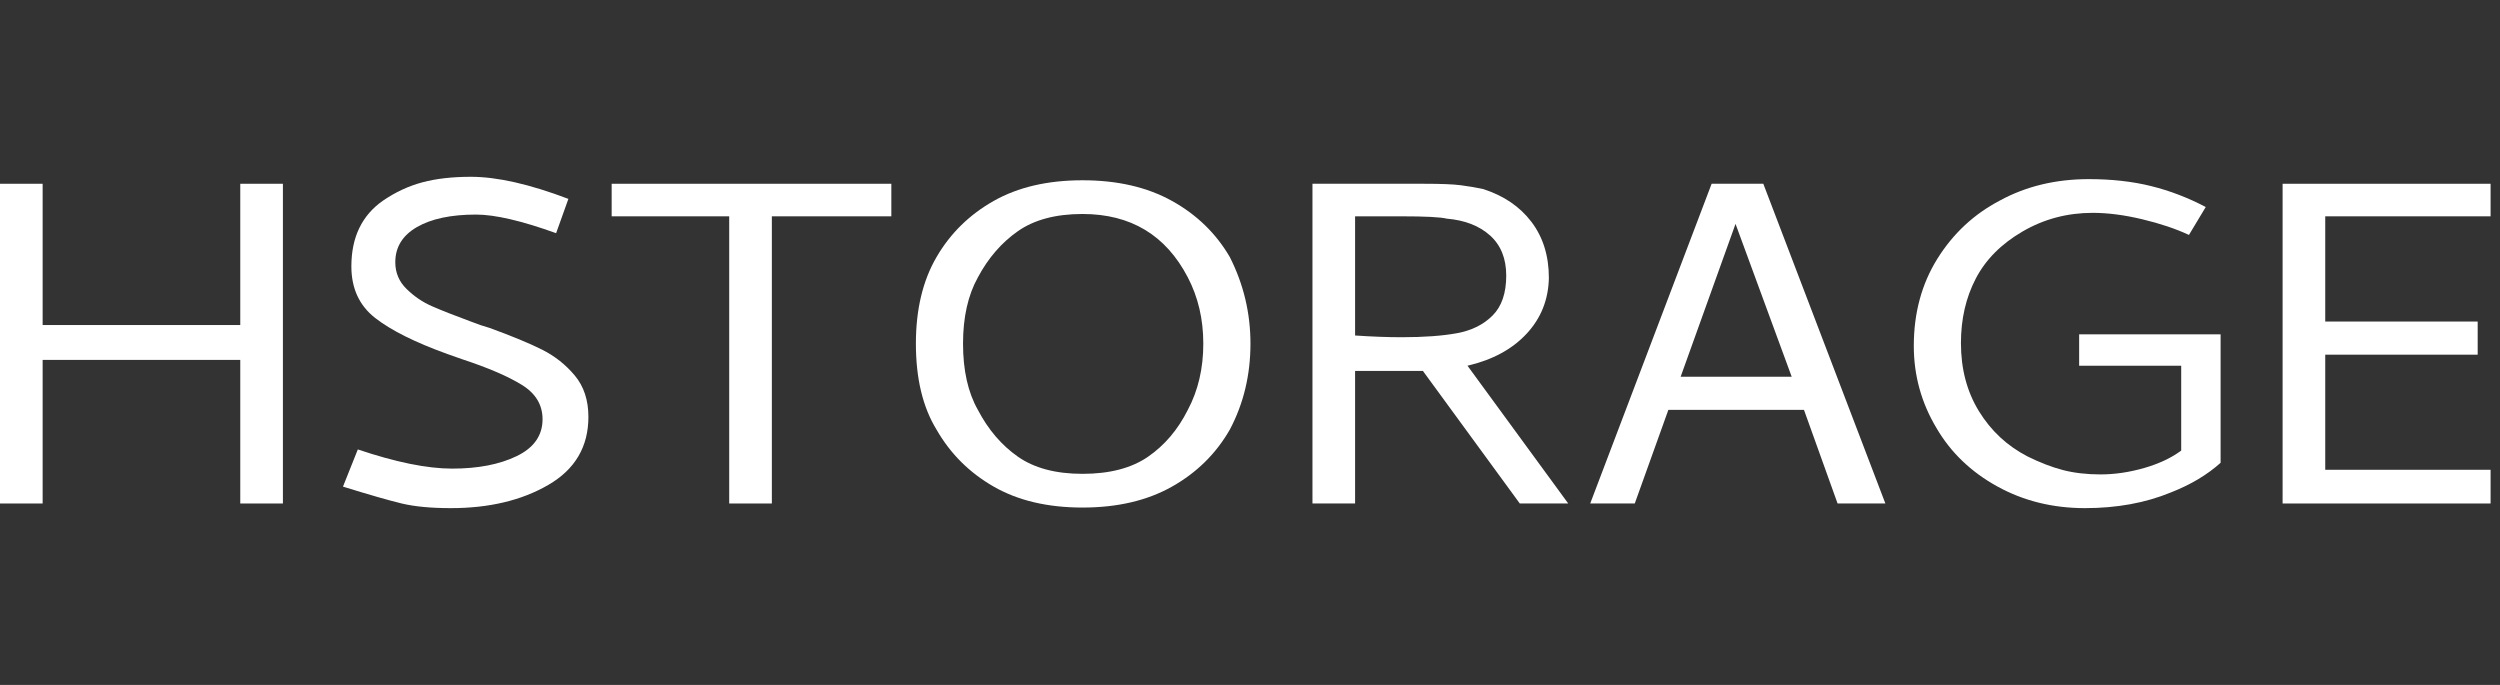
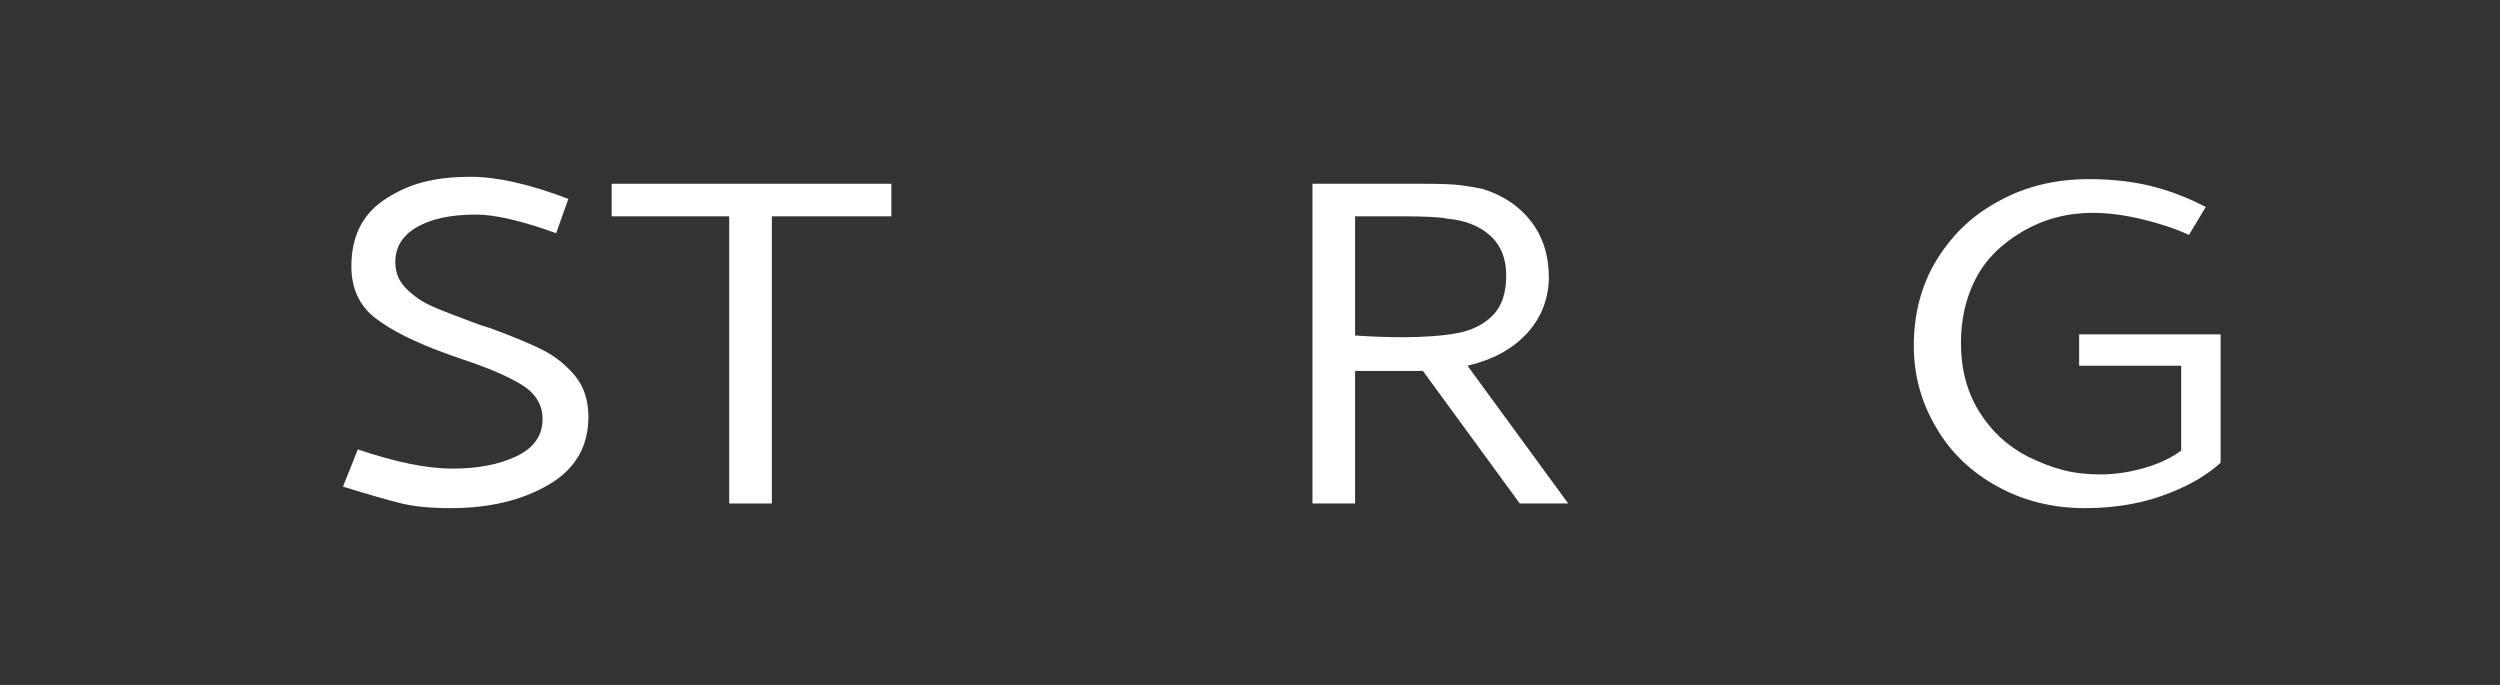
<svg xmlns="http://www.w3.org/2000/svg" width="100%" height="100%" viewBox="0 0 146 40" version="1.1" xml:space="preserve" style="fill-rule:evenodd;clip-rule:evenodd;stroke-linejoin:round;stroke-miterlimit:2;">
  <rect x="0" y="0" width="146" height="40" fill="#333333" stroke="none" />
-   <path d="M14.032,18.982L2.49,18.982L2.49,10.732L0,10.732L0,29.404L2.49,29.404L2.49,21.018L14.032,21.018L14.032,29.404L16.522,29.404L16.522,10.732L14.032,10.732L14.032,18.982Z" style="fill:#fff;fill-rule:nonzero;" />
  <path d="M26.404,27.367C27.913,27.367 29.17,27.124 30.176,26.637C31.182,26.15 31.685,25.432 31.685,24.481C31.685,23.644 31.283,22.976 30.478,22.478C29.673,21.98 28.517,21.482 27.008,20.985L26.14,20.679C24.254,20 22.846,19.298 21.916,18.574C20.985,17.85 20.52,16.843 20.52,15.553C20.52,13.855 21.136,12.577 22.368,11.717C23.097,11.219 23.864,10.862 24.669,10.647C25.474,10.432 26.417,10.325 27.498,10.325C29.032,10.325 30.931,10.755 33.194,11.615L32.477,13.618C30.466,12.893 28.906,12.531 27.8,12.531C26.341,12.531 25.191,12.775 24.349,13.261C23.506,13.748 23.085,14.432 23.085,15.315C23.085,15.926 23.305,16.447 23.745,16.877C24.185,17.307 24.675,17.641 25.216,17.878C25.757,18.116 26.517,18.416 27.498,18.778C27.901,18.936 28.265,19.061 28.592,19.151C29.9,19.627 30.924,20.051 31.666,20.424C32.408,20.798 33.043,21.301 33.571,21.935C34.099,22.569 34.363,23.372 34.363,24.345C34.363,26.088 33.584,27.412 32.025,28.317C30.466,29.223 28.567,29.675 26.329,29.675C25.172,29.675 24.217,29.585 23.462,29.404C22.708,29.223 21.564,28.894 20.03,28.419L20.897,26.247C23.11,26.993 24.946,27.367 26.404,27.367Z" style="fill:#fff;fill-rule:nonzero;" />
  <path d="M35.721,12.633L42.586,12.633L42.586,29.404L45.076,29.404L45.076,12.633L52.054,12.633L52.054,10.732L35.721,10.732L35.721,12.633Z" style="fill:#fff;fill-rule:nonzero;" />
-   <path d="M63.219,10.528C65.256,10.528 66.998,10.93 68.444,11.734C69.89,12.537 71.015,13.629 71.82,15.01C72.624,16.594 73.027,18.28 73.027,20.068C73.027,21.901 72.624,23.576 71.82,25.092C71.015,26.495 69.89,27.604 68.444,28.419C66.998,29.234 65.256,29.641 63.219,29.641C61.183,29.641 59.454,29.234 58.033,28.419C56.612,27.604 55.499,26.495 54.695,25.092C53.89,23.78 53.488,22.105 53.488,20.068C53.488,18.076 53.89,16.39 54.695,15.01C55.499,13.629 56.612,12.537 58.033,11.734C59.454,10.93 61.183,10.528 63.219,10.528ZM63.219,27.672C64.804,27.672 66.08,27.339 67.048,26.671C68.016,26.003 68.79,25.092 69.368,23.938C69.971,22.806 70.273,21.516 70.273,20.068C70.273,18.642 69.971,17.352 69.368,16.198C68.085,13.731 66.036,12.497 63.219,12.497C61.66,12.497 60.403,12.831 59.447,13.499C58.492,14.167 57.712,15.066 57.109,16.198C56.53,17.239 56.241,18.529 56.241,20.068C56.241,21.63 56.53,22.92 57.109,23.938C57.712,25.092 58.492,26.003 59.447,26.671C60.403,27.339 61.66,27.672 63.219,27.672Z" style="fill:#fff;fill-rule:nonzero;" />
  <path d="M83.098,21.663L79.137,21.663L79.137,29.404L76.648,29.404L76.648,10.732L83.174,10.732C84.154,10.732 84.865,10.76 85.305,10.817C85.745,10.874 86.179,10.947 86.606,11.038C87.813,11.422 88.756,12.062 89.435,12.956C90.114,13.85 90.454,14.942 90.454,16.232C90.428,17.499 89.995,18.585 89.152,19.491C88.31,20.396 87.159,21.018 85.701,21.358L91.585,29.404L88.756,29.404L83.098,21.663ZM81.853,19.694C83.161,19.694 84.242,19.615 85.097,19.457C85.952,19.298 86.644,18.953 87.172,18.421C87.7,17.89 87.964,17.114 87.964,16.096C87.964,15.1 87.65,14.319 87.021,13.753C86.392,13.188 85.55,12.86 84.494,12.769C84.117,12.678 83.236,12.633 81.853,12.633L79.137,12.633L79.137,19.593C80.143,19.661 81.049,19.694 81.853,19.694Z" style="fill:#fff;fill-rule:nonzero;" />
-   <path d="M102.977,10.732L99.959,10.732L92.868,29.404L95.47,29.404L97.432,23.938L105.353,23.938L107.315,29.404L110.106,29.404L102.977,10.732ZM104.636,22.003L98.149,22.003L101.355,13.075L104.636,22.003Z" style="fill:#fff;fill-rule:nonzero;" />
  <path d="M128.815,12.09C127.784,11.547 126.722,11.139 125.628,10.868C124.534,10.596 123.321,10.461 121.988,10.461C120.052,10.461 118.316,10.879 116.782,11.717C115.274,12.509 114.06,13.64 113.142,15.111C112.225,16.583 111.766,18.28 111.766,20.204C111.766,21.924 112.206,23.519 113.086,24.99C113.916,26.416 115.098,27.554 116.632,28.402C118.166,29.251 119.876,29.675 121.762,29.675C123.622,29.675 125.295,29.37 126.778,28.759C127.935,28.306 128.903,27.729 129.683,27.027L129.683,19.525L121.422,19.525L121.422,21.358L127.382,21.358L127.382,26.314C126.804,26.744 126.081,27.084 125.213,27.333C124.345,27.582 123.497,27.706 122.667,27.706C121.862,27.706 121.133,27.621 120.479,27.452C119.825,27.282 119.134,27.016 118.404,26.654C117.223,26.043 116.28,25.166 115.575,24.023C114.871,22.88 114.519,21.55 114.519,20.034C114.519,18.631 114.808,17.375 115.387,16.266C115.965,15.157 116.877,14.24 118.122,13.516C119.366,12.792 120.731,12.43 122.214,12.43C123.094,12.43 124.056,12.554 125.1,12.803C126.143,13.052 127.055,13.357 127.835,13.72L128.815,12.09Z" style="fill:#fff;fill-rule:nonzero;" />
-   <path d="M145.45,29.404L145.45,27.435L135.794,27.435L135.794,20.713L144.696,20.713L144.696,18.778L135.794,18.778L135.794,12.633L145.45,12.633L145.45,10.732L133.304,10.732L133.304,29.404L145.45,29.404Z" style="fill:#fff;fill-rule:nonzero;" />
</svg>